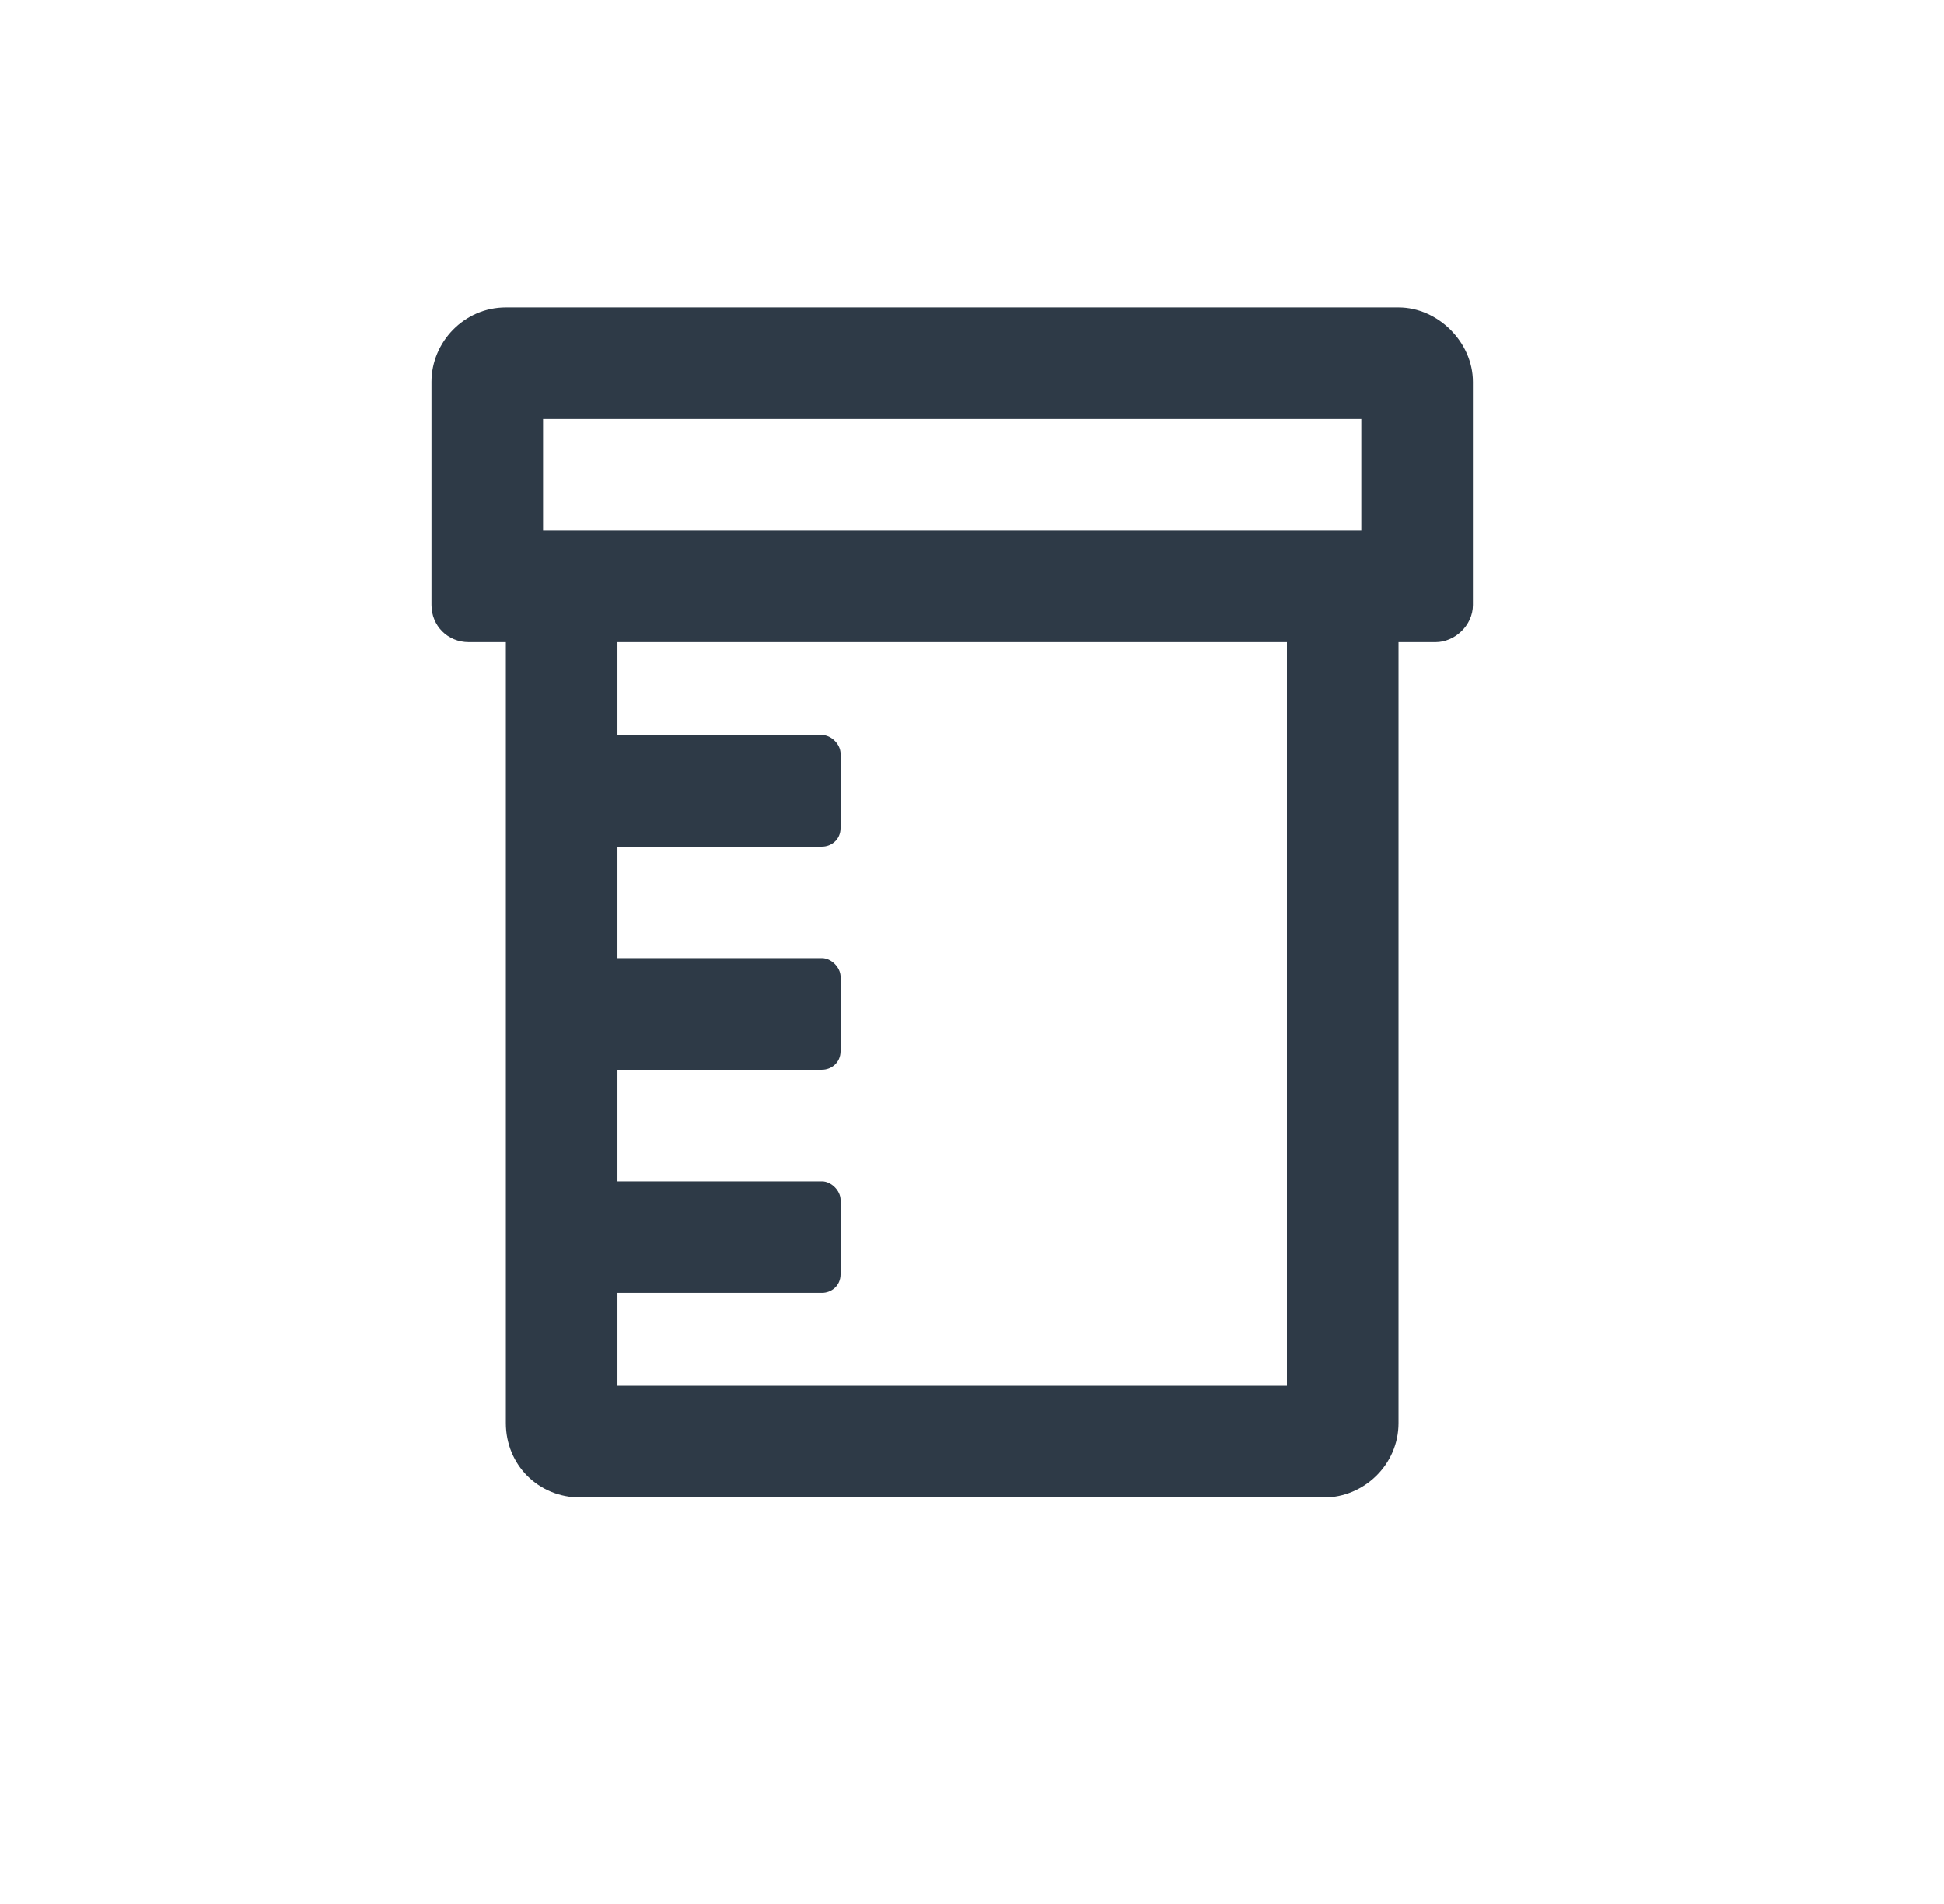
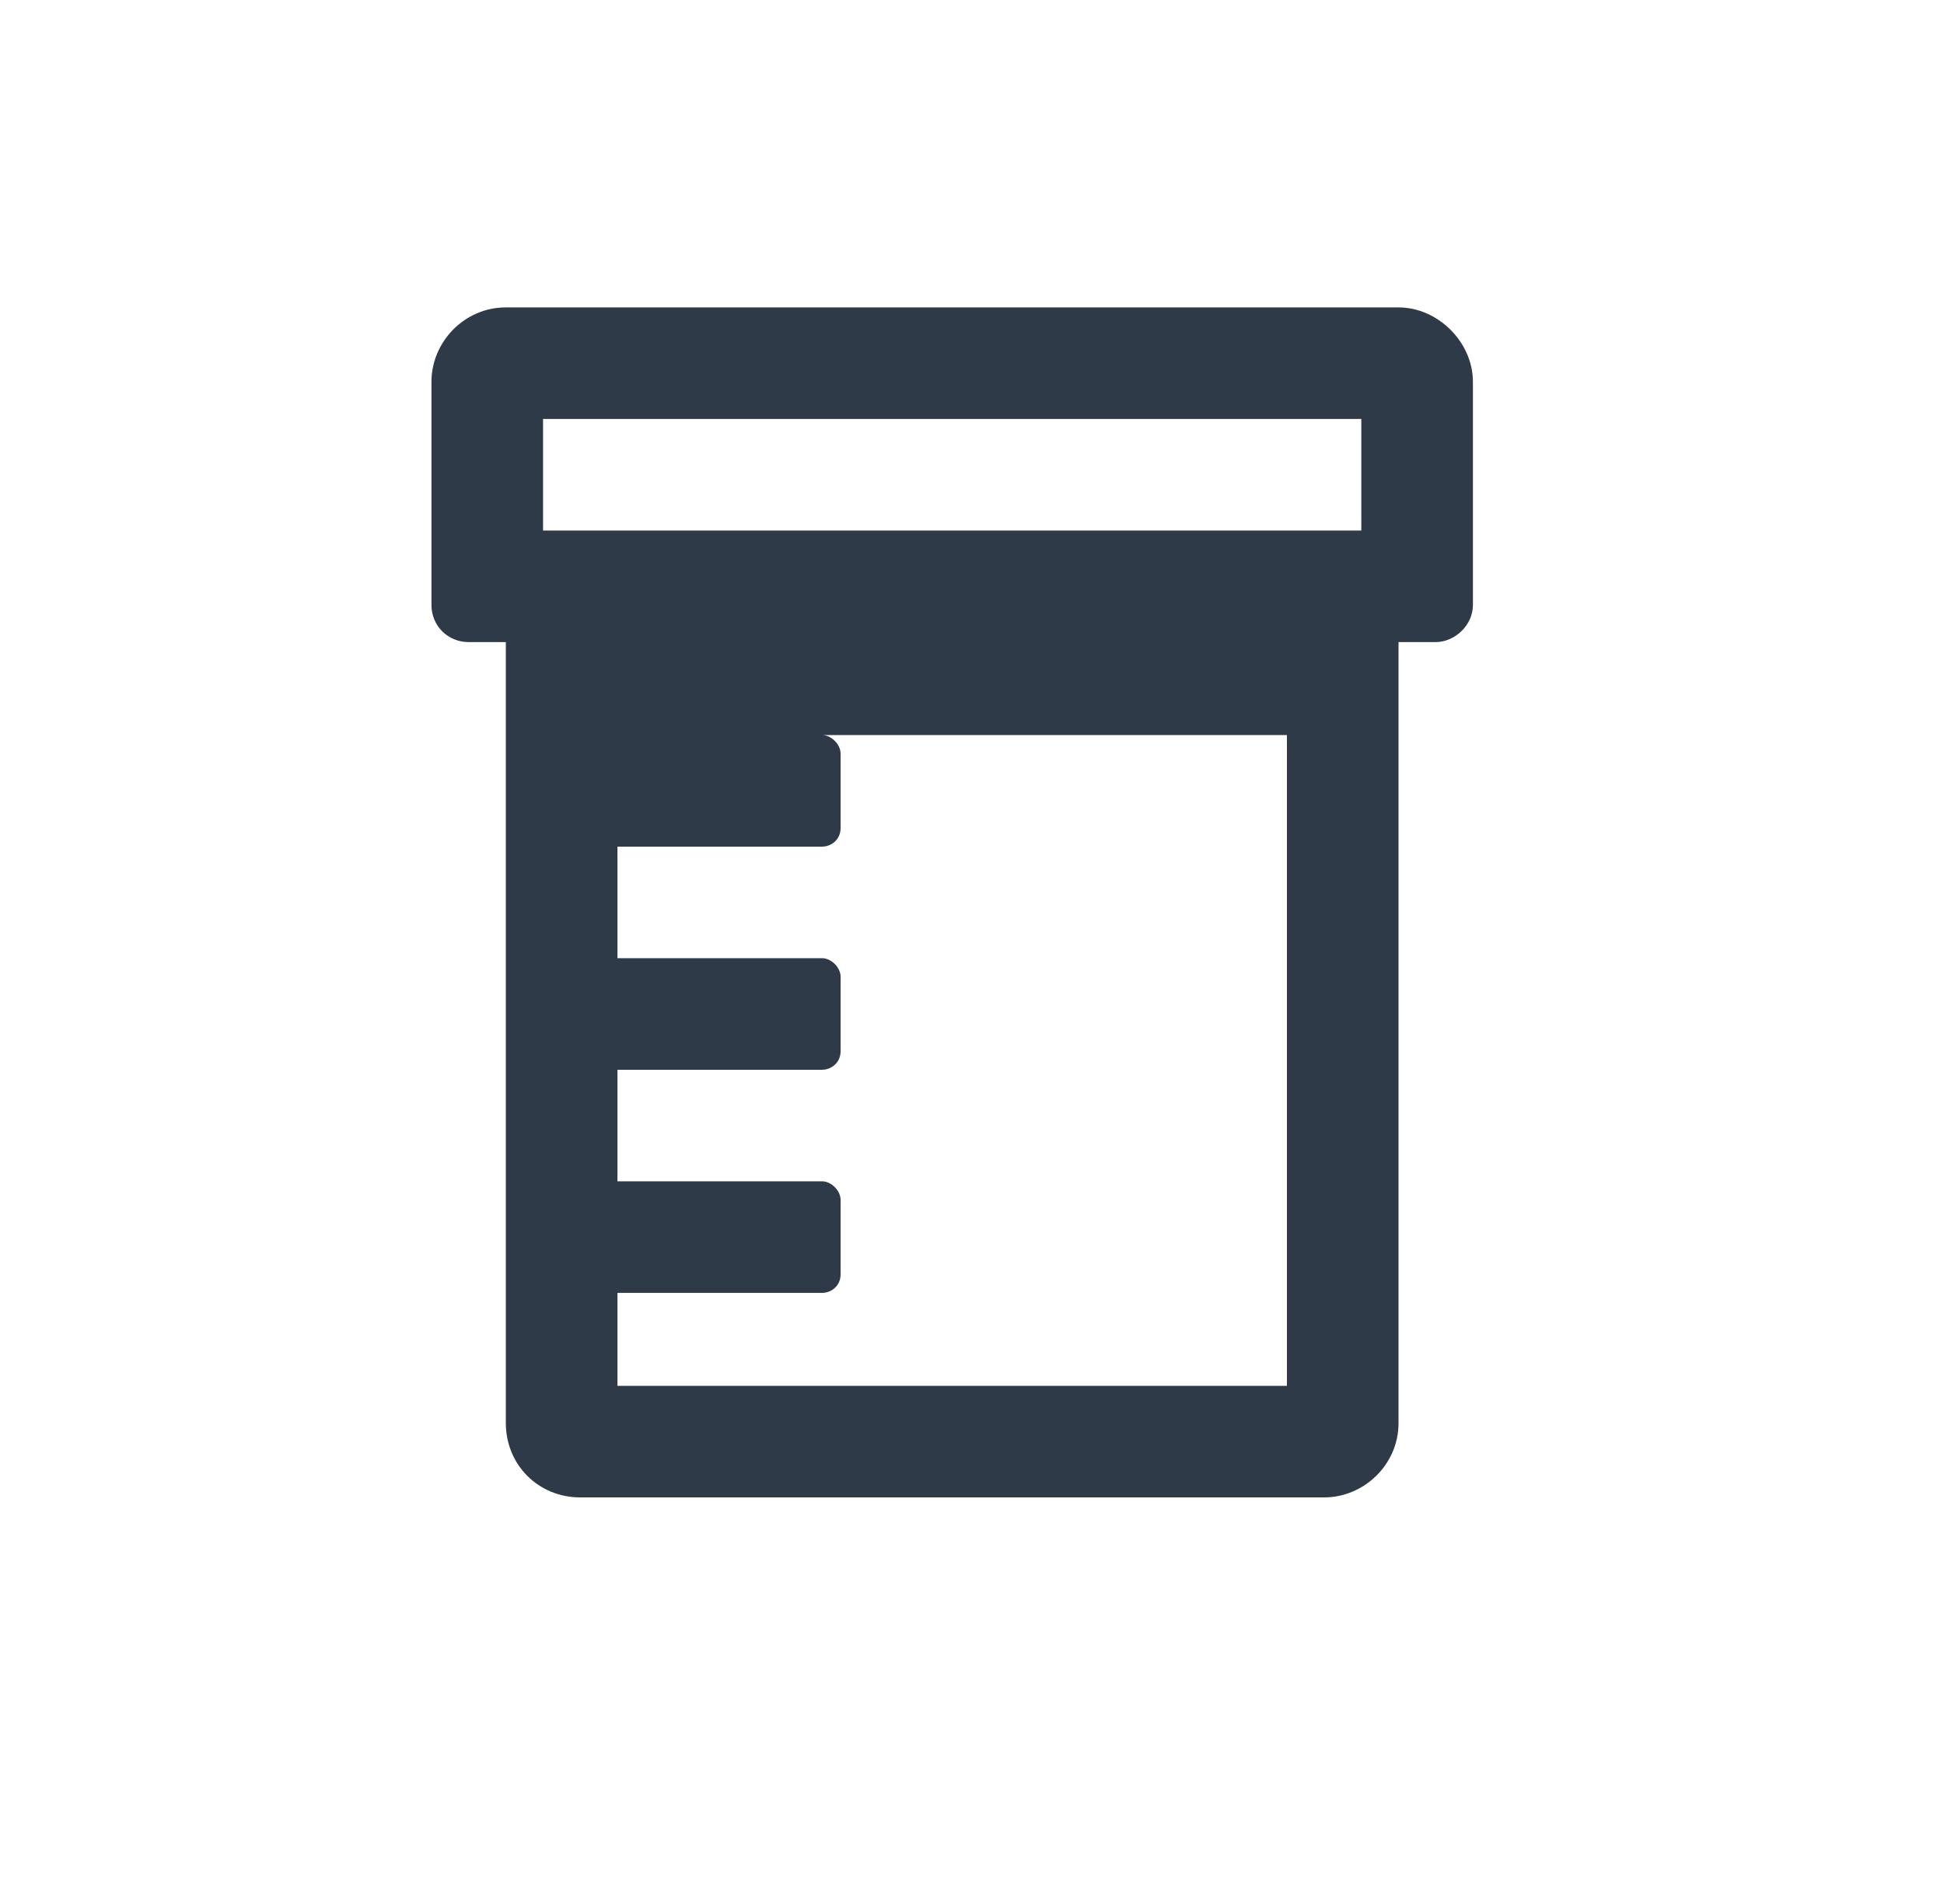
<svg xmlns="http://www.w3.org/2000/svg" width="49" height="48" viewBox="0 0 49 48" fill="none">
-   <path d="M35.251 7.75H12.75C11.696 7.75 10.875 8.629 10.875 9.625V15.25C10.875 15.777 11.286 16.187 11.813 16.187H12.75V35.875C12.75 36.93 13.571 37.75 14.626 37.75H33.376C34.372 37.75 35.251 36.93 35.251 35.875V16.187H36.188C36.657 16.187 37.126 15.777 37.126 15.25V9.625C37.126 8.629 36.247 7.75 35.251 7.75ZM13.688 10.562H34.313V13.375H13.688V10.562ZM32.438 34.938H15.563V32.594H20.719C20.954 32.594 21.188 32.418 21.188 32.125V30.25C21.188 30.016 20.954 29.781 20.719 29.781H15.563V26.969H20.719C20.954 26.969 21.188 26.793 21.188 26.5V24.625C21.188 24.391 20.954 24.156 20.719 24.156H15.563V21.344H20.719C20.954 21.344 21.188 21.168 21.188 20.875V19C21.188 18.766 20.954 18.531 20.719 18.531H15.563V16.187H32.438V34.938Z" fill="#2E3A47" />
+   <path d="M35.251 7.75H12.75C11.696 7.75 10.875 8.629 10.875 9.625V15.25C10.875 15.777 11.286 16.187 11.813 16.187H12.75V35.875C12.75 36.93 13.571 37.75 14.626 37.75H33.376C34.372 37.75 35.251 36.93 35.251 35.875V16.187H36.188C36.657 16.187 37.126 15.777 37.126 15.25V9.625C37.126 8.629 36.247 7.75 35.251 7.75ZM13.688 10.562H34.313V13.375H13.688V10.562ZM32.438 34.938H15.563V32.594H20.719C20.954 32.594 21.188 32.418 21.188 32.125V30.25C21.188 30.016 20.954 29.781 20.719 29.781H15.563V26.969H20.719C20.954 26.969 21.188 26.793 21.188 26.5V24.625C21.188 24.391 20.954 24.156 20.719 24.156H15.563V21.344H20.719C20.954 21.344 21.188 21.168 21.188 20.875V19C21.188 18.766 20.954 18.531 20.719 18.531H15.563H32.438V34.938Z" fill="#2E3A47" />
</svg>